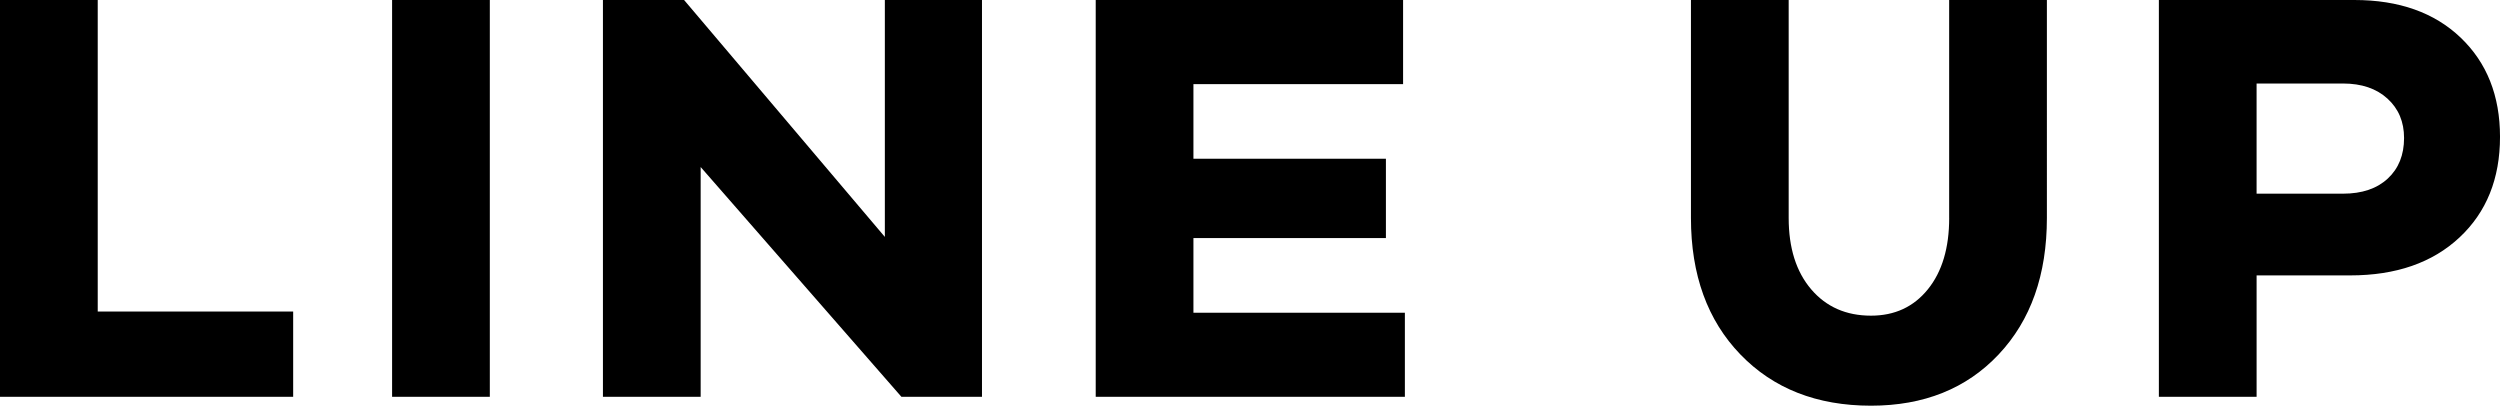
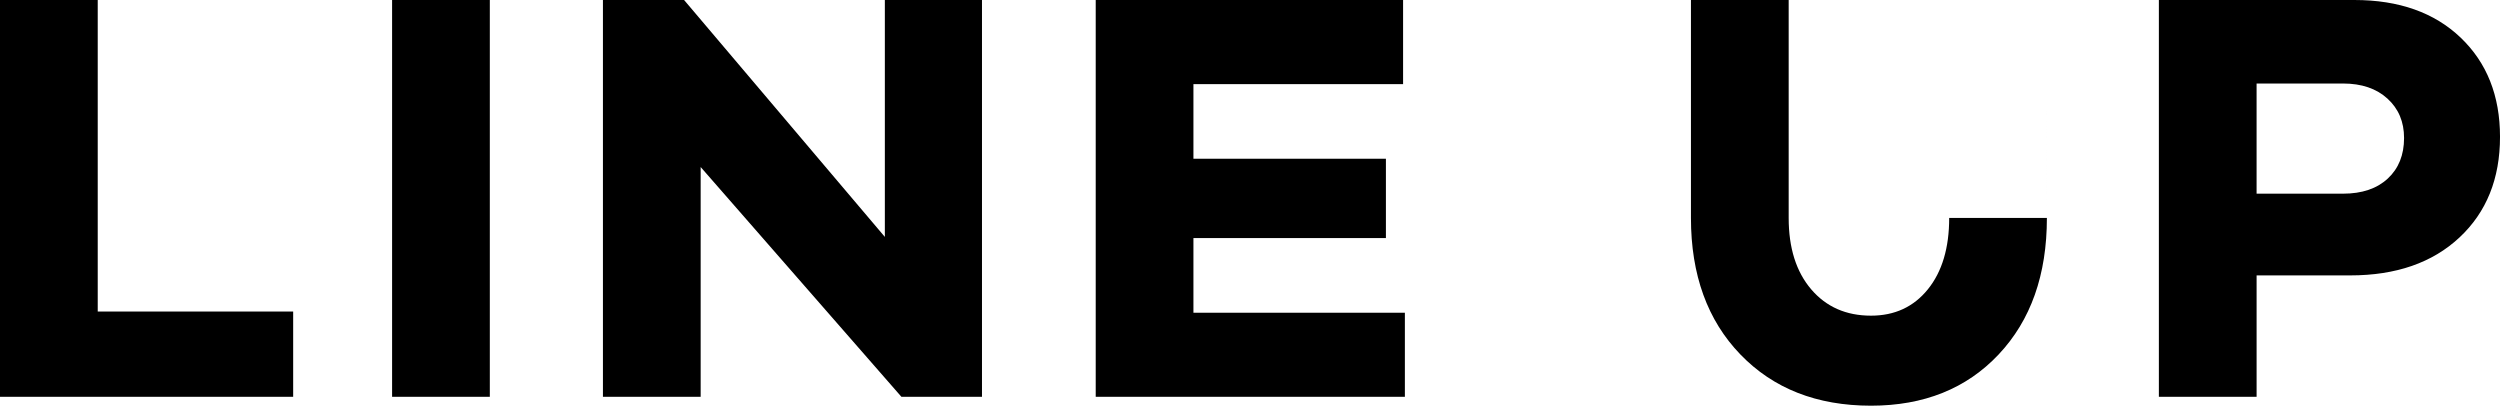
<svg xmlns="http://www.w3.org/2000/svg" version="1.1" id="レイヤー_1" x="0px" y="0px" width="189.942px" height="30.824px" viewBox="0 0 189.942 30.824" style="enable-background:new 0 0 189.942 30.824;" xml:space="preserve">
  <g>
    <g>
-       <path d="M7.425,0H0v30.149h22.274v-6.48H7.425V0z M29.79,30.149h7.425V0H29.79V30.149z M67.228,17.999L51.974,0h-6.165v30.149    h7.425V12.69l15.254,17.459h6.12V0h-7.38V17.999z M90.673,18.089h14.624v-6.03H90.673V6.39h15.929V0H83.249v30.149h23.489v-6.39    H90.673V18.089z M148.093,16.559c0,2.28-0.54,4.087-1.62,5.422c-1.08,1.335-2.52,2.002-4.32,2.002    c-1.89,0-3.405-0.667-4.545-2.002c-1.14-1.335-1.71-3.142-1.71-5.422V0h-7.425v16.559c0,4.32,1.252,7.777,3.757,10.372    c2.505,2.595,5.812,3.892,9.922,3.892c4.02,0,7.252-1.297,9.697-3.892c2.445-2.595,3.667-6.052,3.667-10.372V0h-7.425V16.559z     M186.95,2.857C184.955,0.953,182.263,0,178.873,0h-14.849v30.149h7.425v-9.225h7.11c3.48,0,6.247-0.96,8.302-2.88    c2.055-1.92,3.082-4.47,3.082-7.65C189.942,7.275,188.945,4.762,186.95,2.857z M181.415,13.567    c-0.825,0.765-1.958,1.148-3.397,1.148h-6.57v-8.37h6.57c1.41,0,2.535,0.383,3.375,1.148c0.84,0.765,1.26,1.762,1.26,2.992    C182.652,11.774,182.24,12.802,181.415,13.567z" />
+       <path d="M7.425,0H0v30.149h22.274v-6.48H7.425V0z M29.79,30.149h7.425V0H29.79V30.149z M67.228,17.999L51.974,0h-6.165v30.149    h7.425V12.69l15.254,17.459h6.12V0h-7.38V17.999z M90.673,18.089h14.624v-6.03H90.673V6.39h15.929V0H83.249v30.149h23.489v-6.39    H90.673V18.089z M148.093,16.559c0,2.28-0.54,4.087-1.62,5.422c-1.08,1.335-2.52,2.002-4.32,2.002    c-1.89,0-3.405-0.667-4.545-2.002c-1.14-1.335-1.71-3.142-1.71-5.422V0h-7.425v16.559c0,4.32,1.252,7.777,3.757,10.372    c2.505,2.595,5.812,3.892,9.922,3.892c4.02,0,7.252-1.297,9.697-3.892c2.445-2.595,3.667-6.052,3.667-10.372V0V16.559z     M186.95,2.857C184.955,0.953,182.263,0,178.873,0h-14.849v30.149h7.425v-9.225h7.11c3.48,0,6.247-0.96,8.302-2.88    c2.055-1.92,3.082-4.47,3.082-7.65C189.942,7.275,188.945,4.762,186.95,2.857z M181.415,13.567    c-0.825,0.765-1.958,1.148-3.397,1.148h-6.57v-8.37h6.57c1.41,0,2.535,0.383,3.375,1.148c0.84,0.765,1.26,1.762,1.26,2.992    C182.652,11.774,182.24,12.802,181.415,13.567z" />
    </g>
  </g>
</svg>